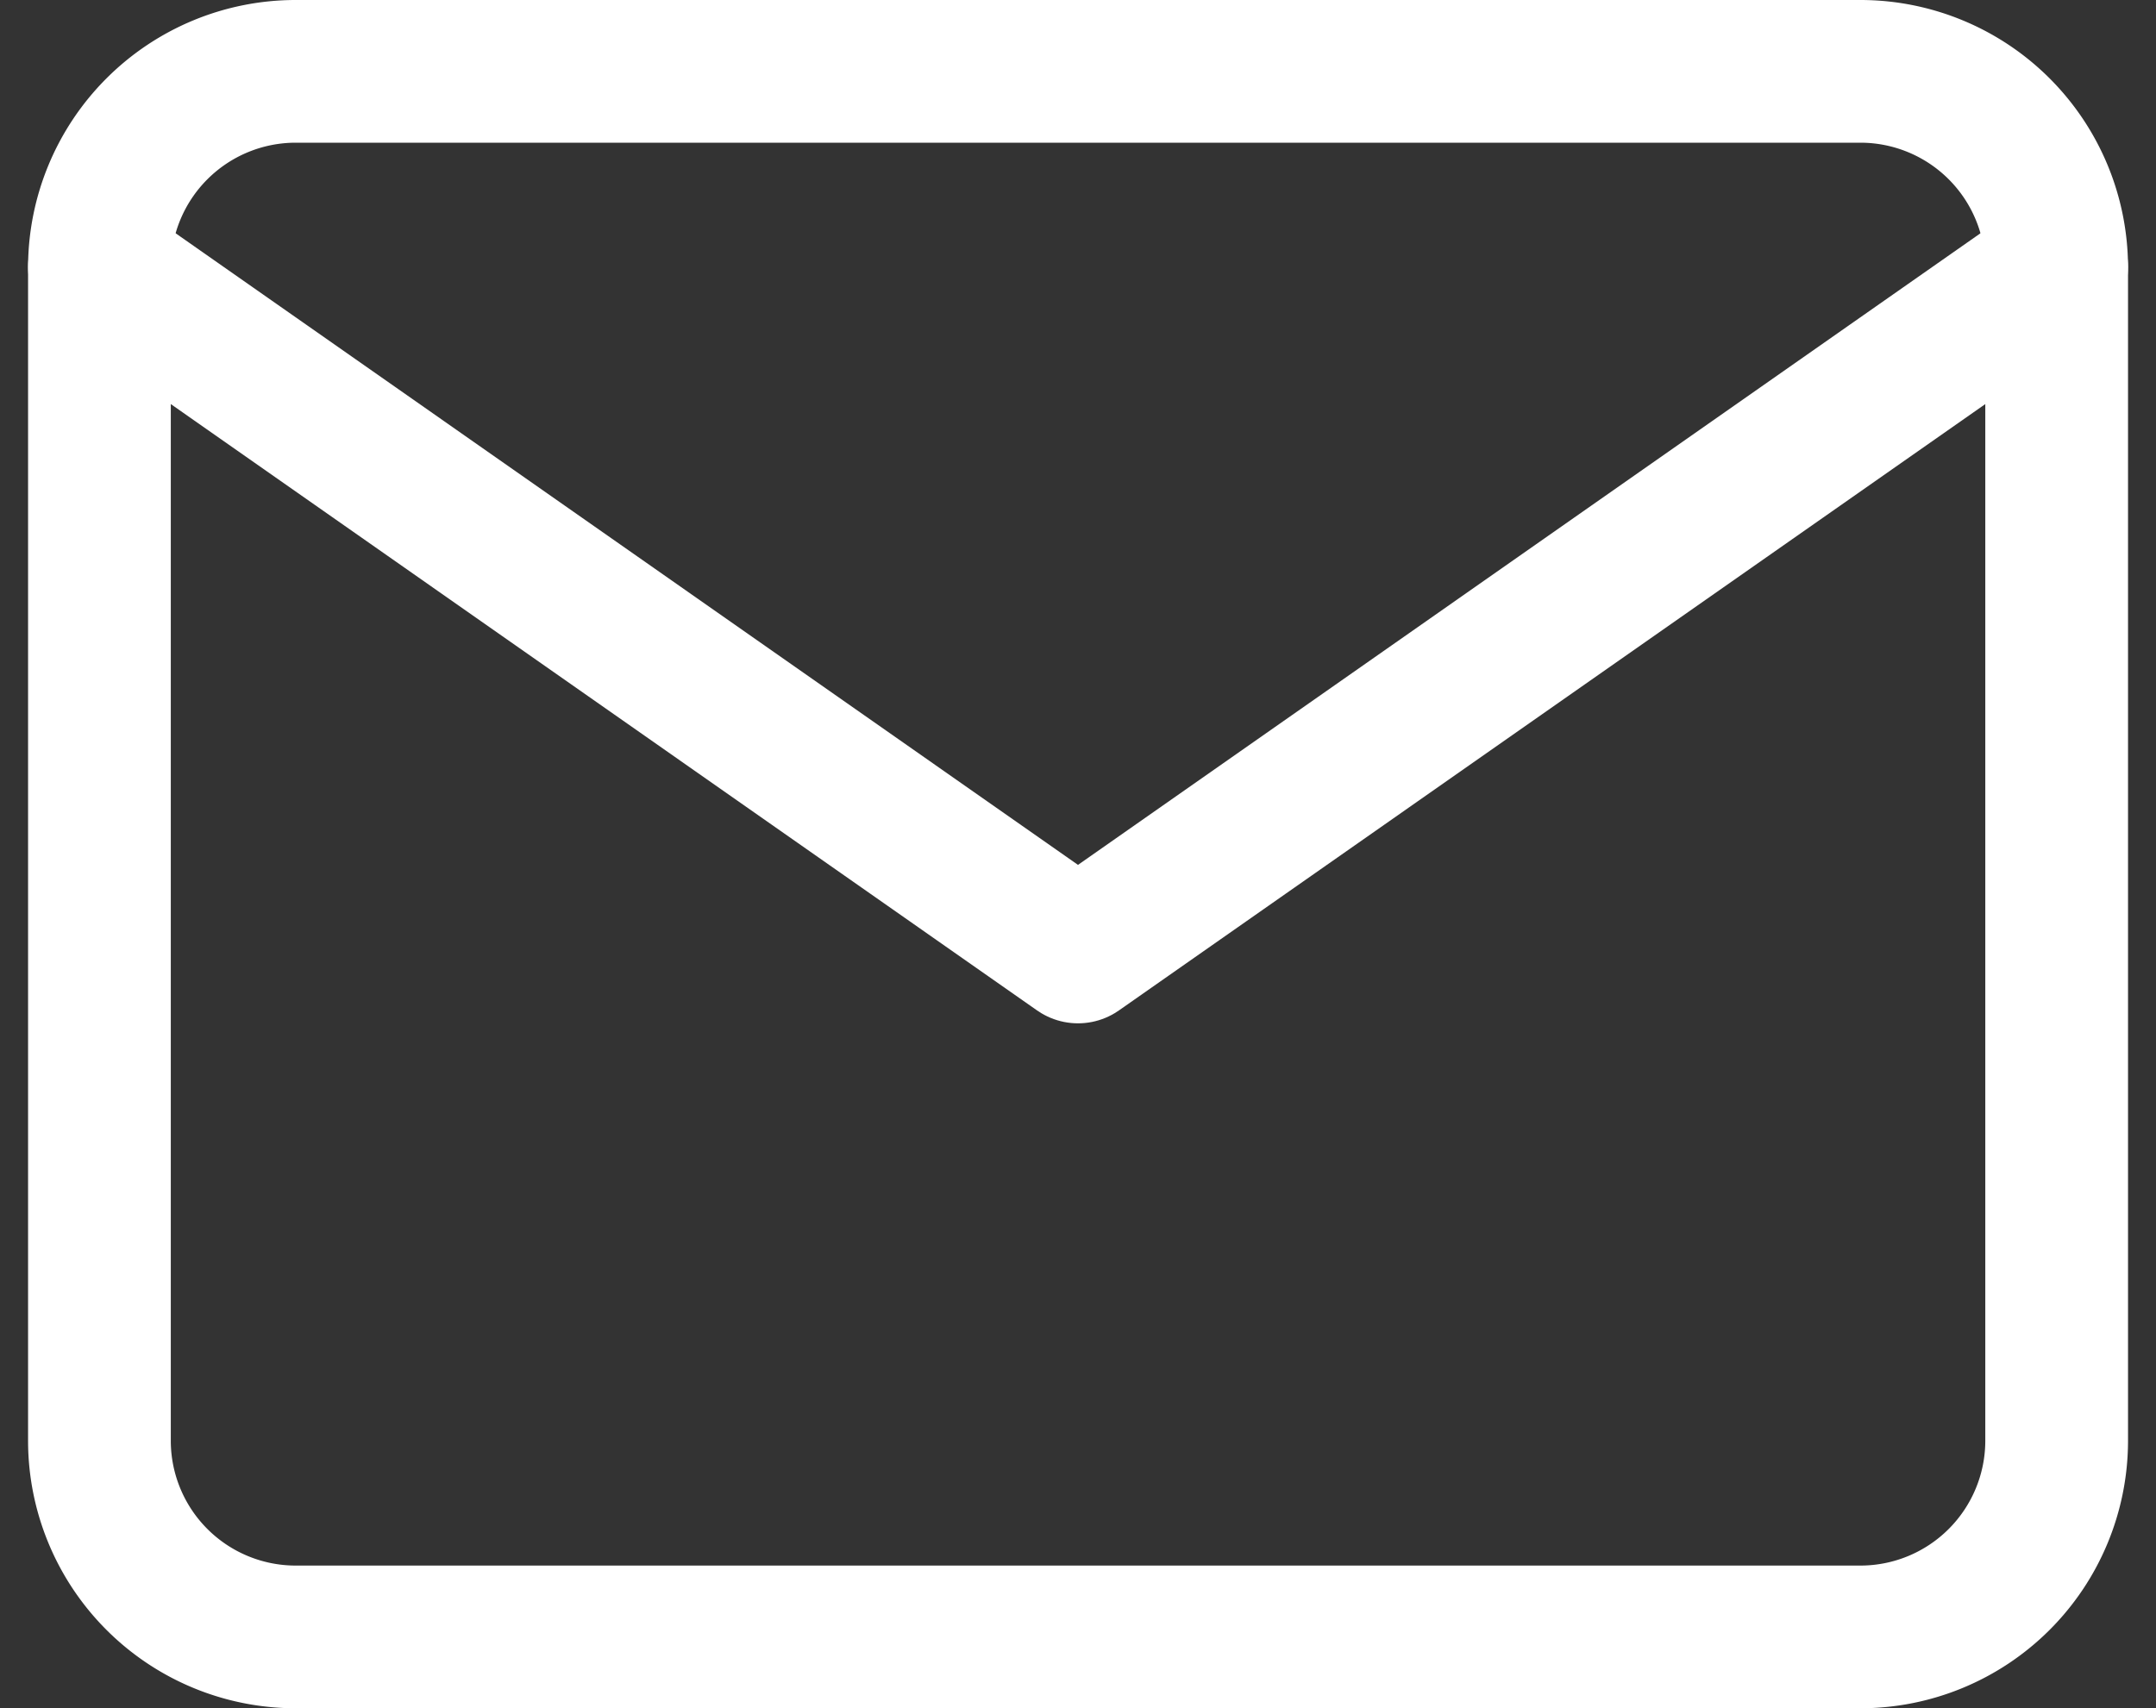
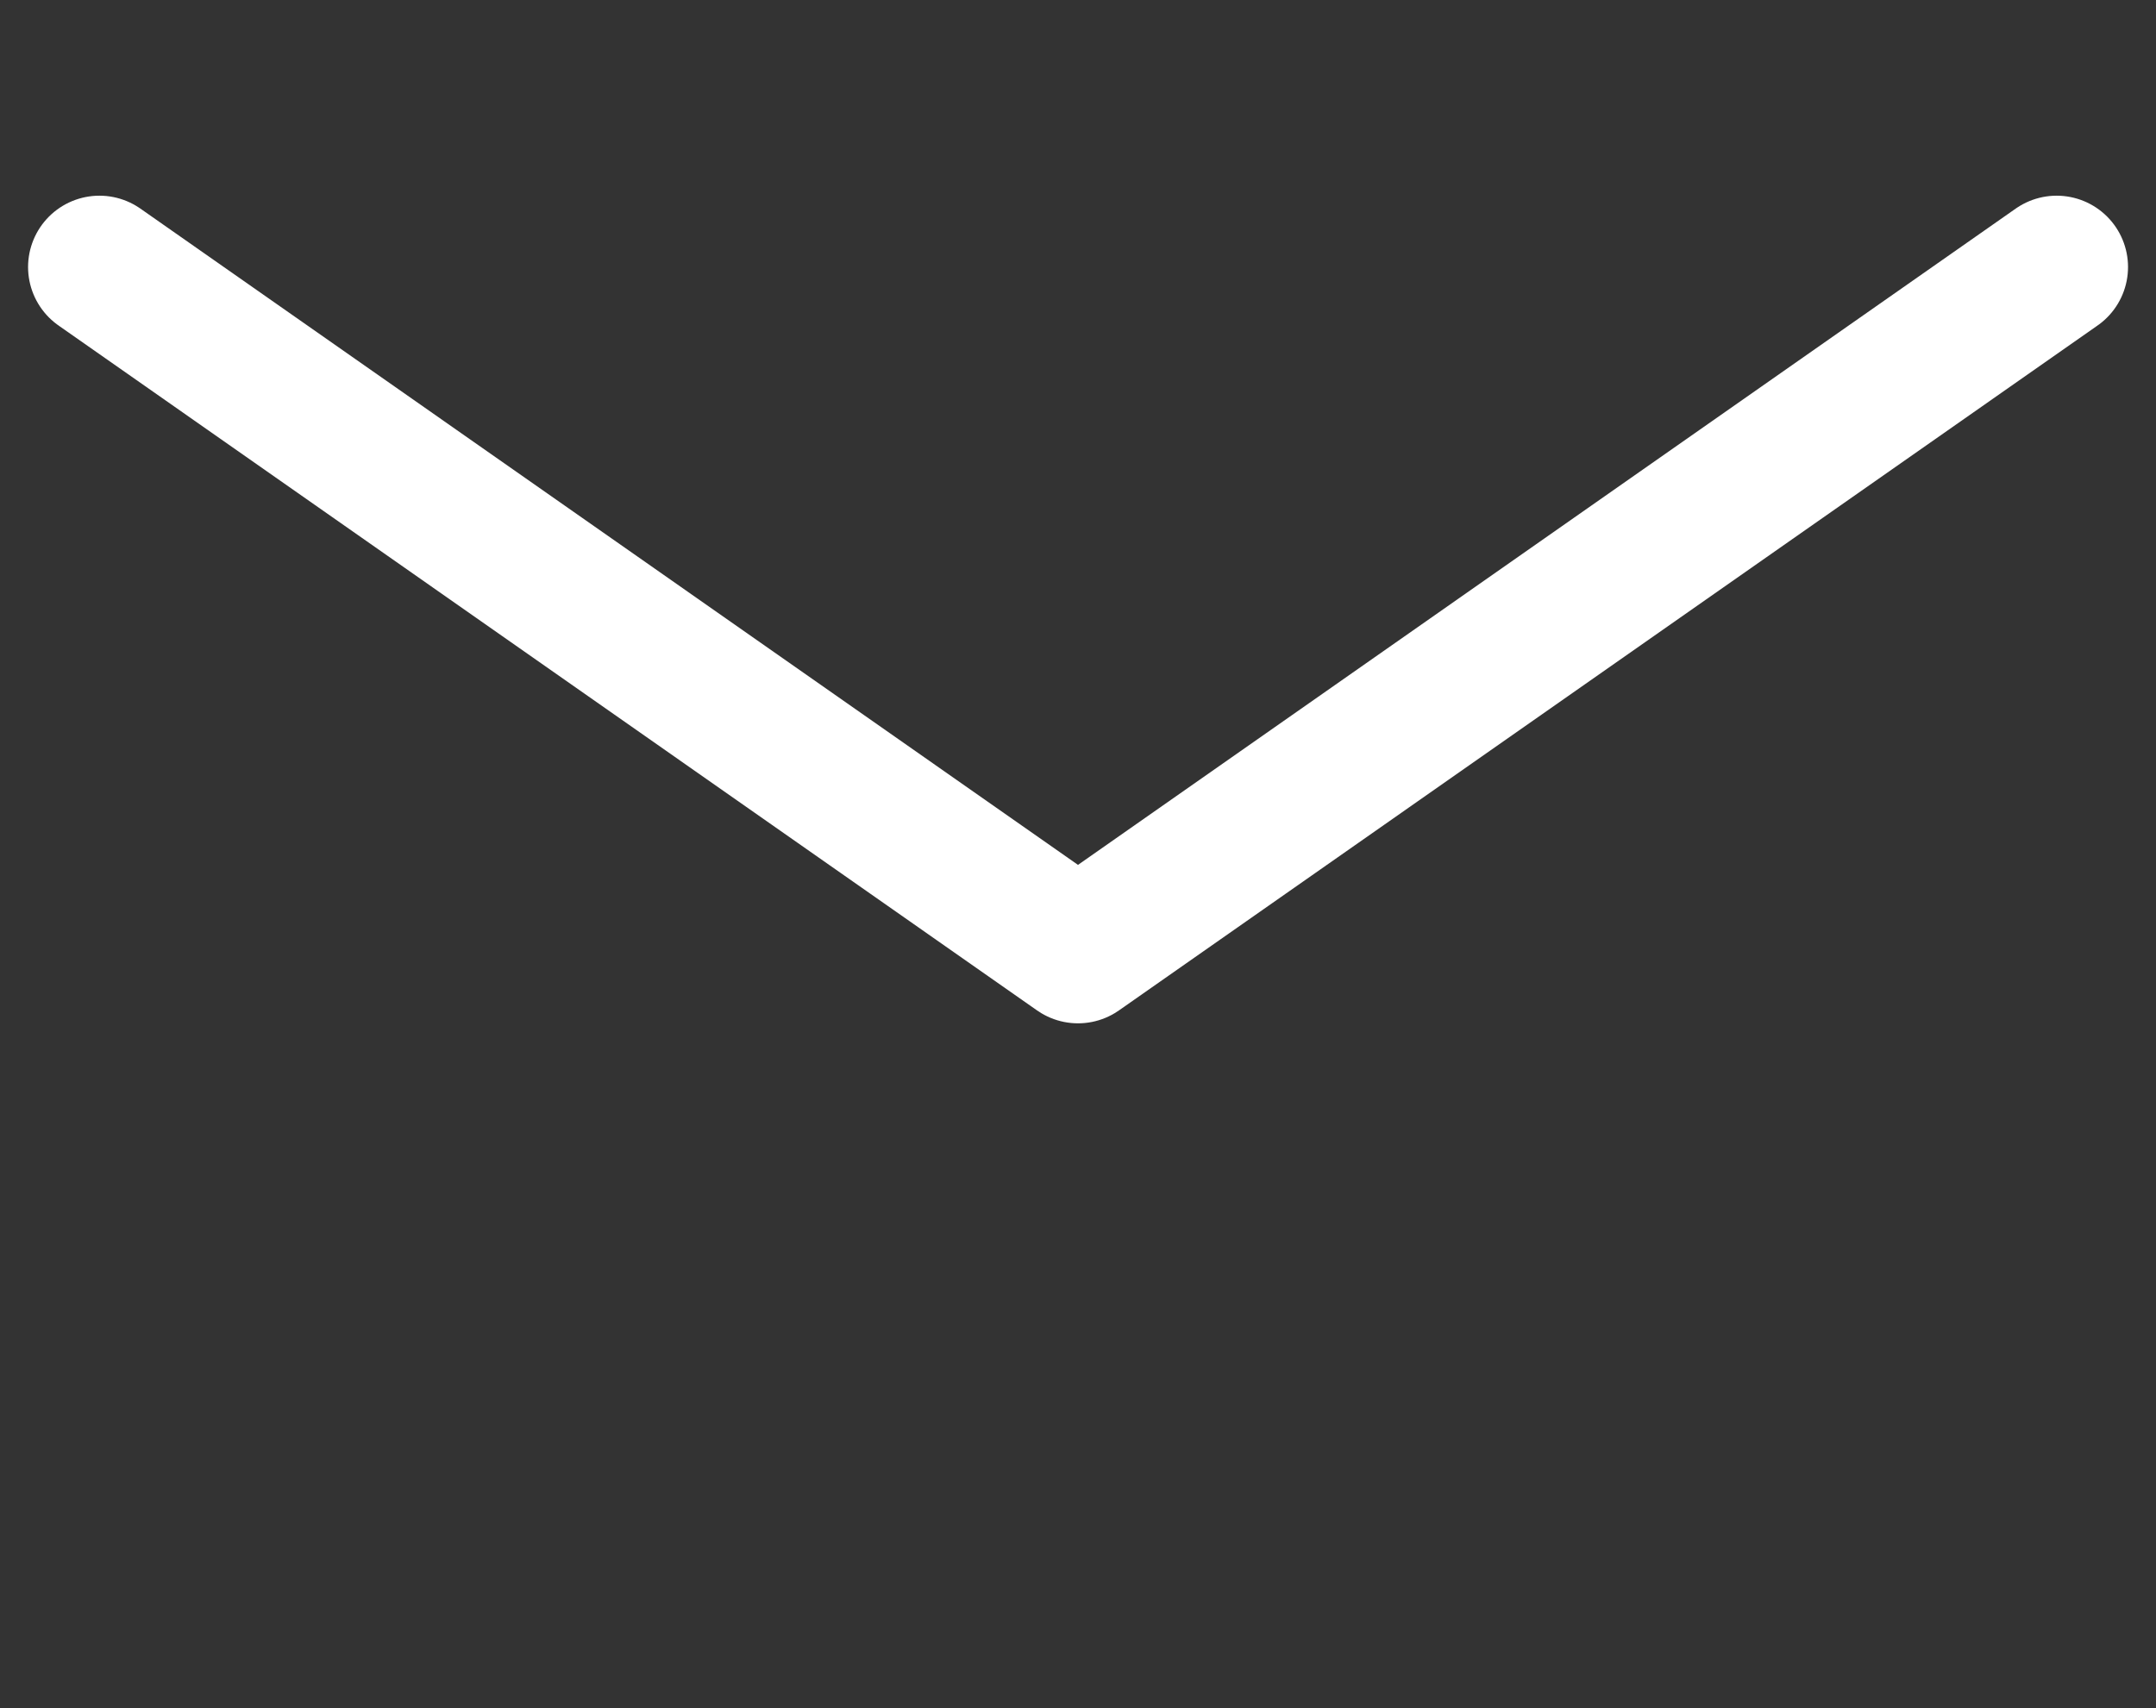
<svg xmlns="http://www.w3.org/2000/svg" width="22.658" height="17.955" viewBox="0 0 22.658 17.955">
  <rect x="0" y="0" width="22.658" height="17.955" fill="#333333" stroke="none" />
  <g id="Icon_feather-mail" data-name="Icon feather-mail" transform="translate(1.045 0.75)">
-     <path id="パス_99" data-name="パス 99" d="M5.057,6H21.512a2.063,2.063,0,0,1,2.057,2.057V20.4a2.063,2.063,0,0,1-2.057,2.057H5.057A2.063,2.063,0,0,1,3,20.4V8.057A2.063,2.063,0,0,1,5.057,6Z" transform="translate(-3 -6)" fill="none" stroke="#fff" stroke-linecap="round" stroke-linejoin="round" stroke-width="1.5" />
    <path id="パス_100" data-name="パス 100" d="M23.569,9,13.284,16.2,3,9" transform="translate(-3 -6.943)" fill="none" stroke="#fff" stroke-linecap="round" stroke-linejoin="round" stroke-width="1.5" />
  </g>
</svg>